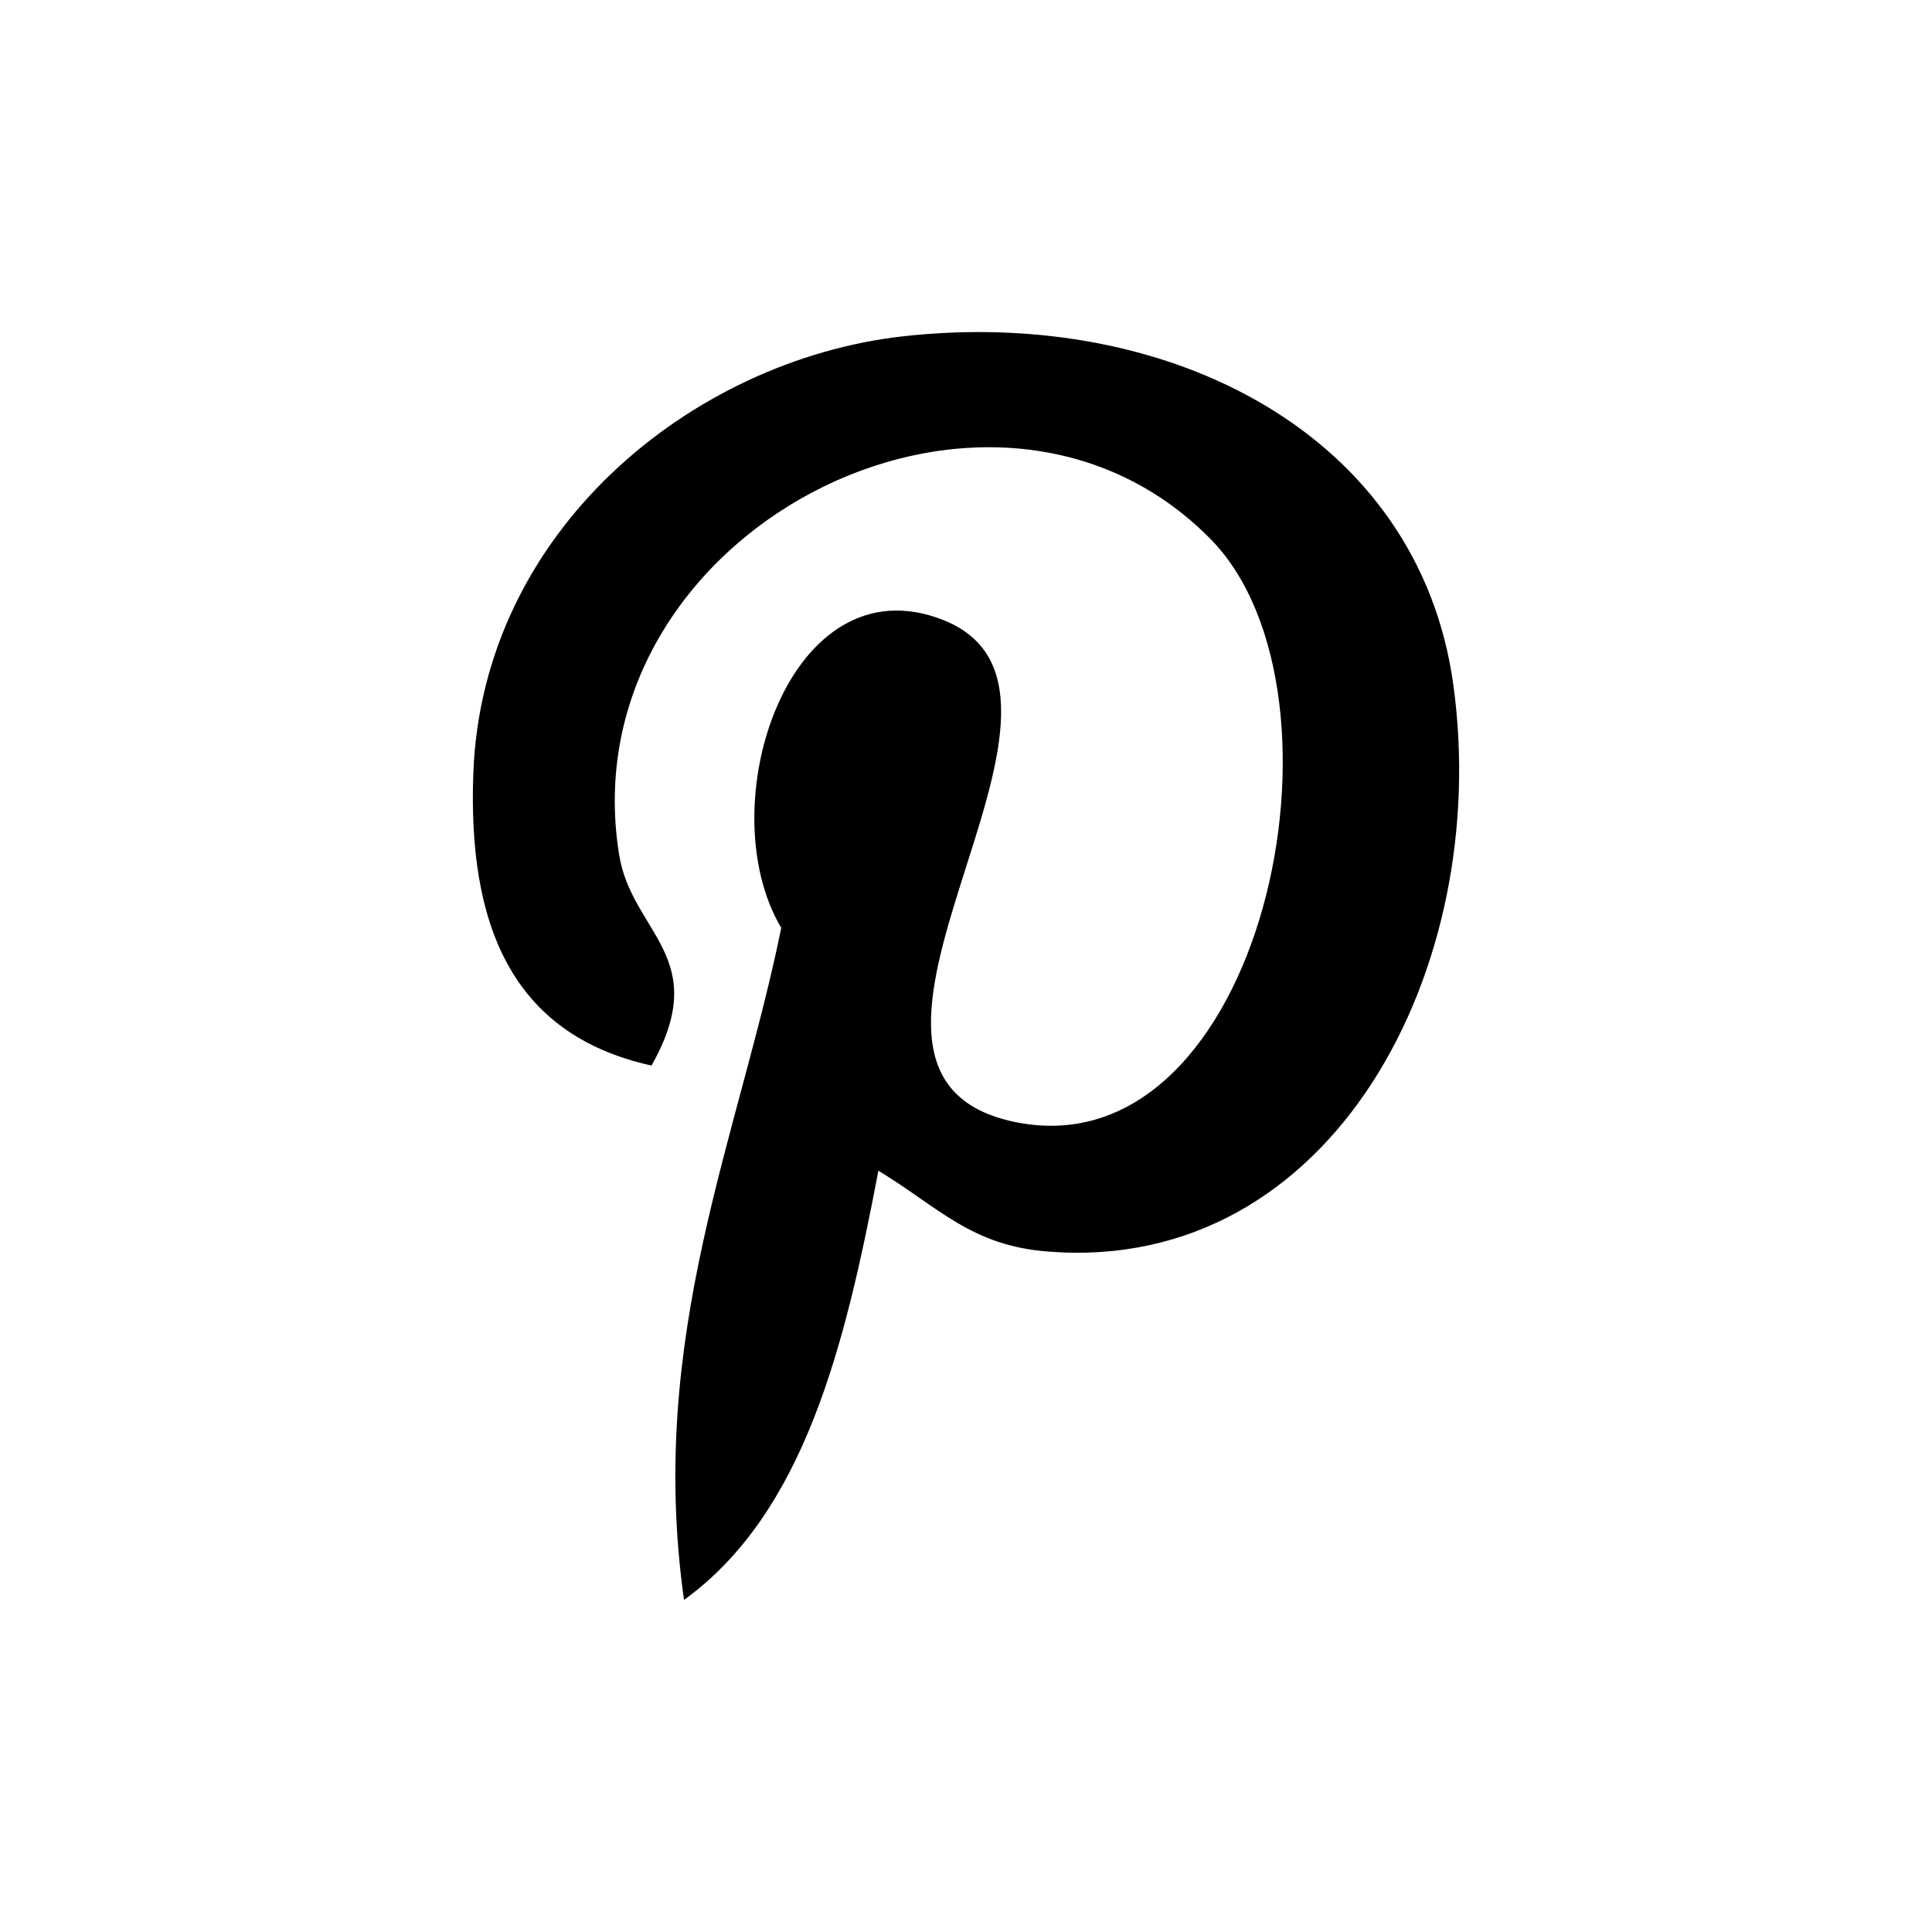
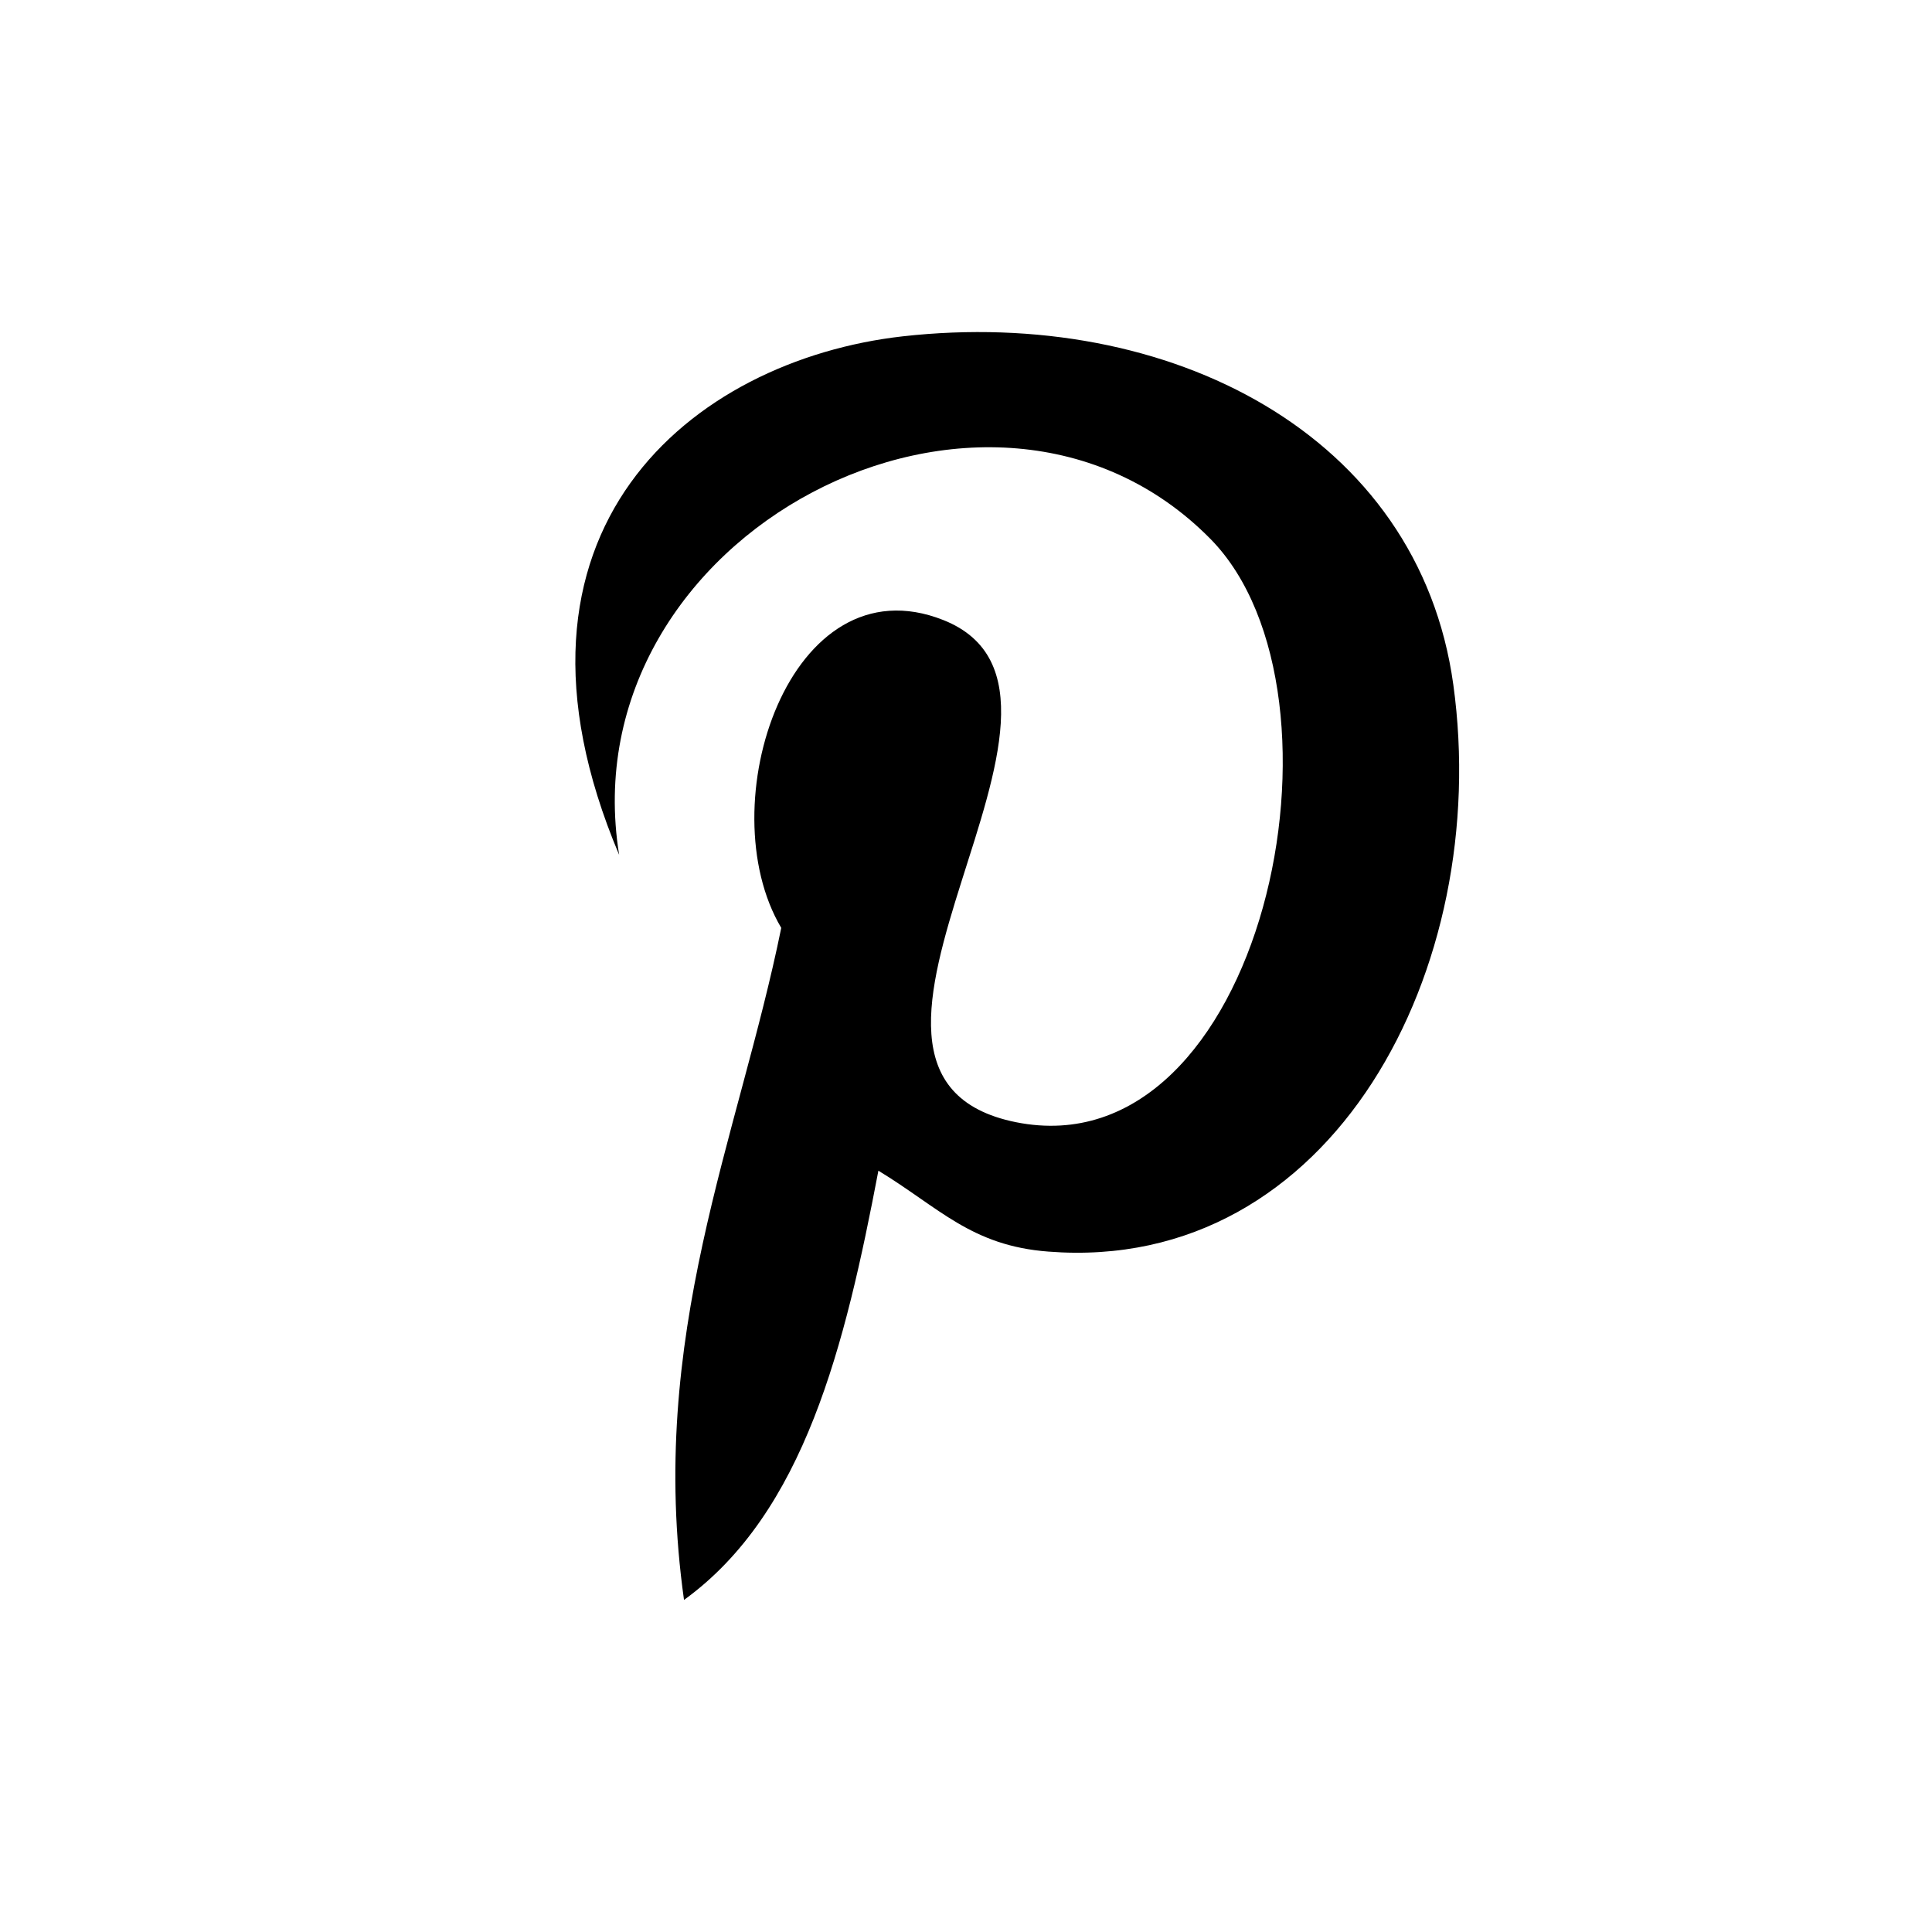
<svg xmlns="http://www.w3.org/2000/svg" width="64" height="64" viewBox="-10.824 -11 64 64">
-   <path d="M23.909 30.461c-2.559-.191-3.625-1.46-5.635-2.68-1.102 5.787-2.447 11.326-6.439 14.219-1.23-8.736 1.804-15.299 3.221-22.263-2.407-4.055.286-12.206 5.364-10.199 6.237 2.47-5.414 15.059 2.409 16.636 8.165 1.641 11.506-14.177 6.445-19.321C21.946-.58 7.969 6.677 9.686 17.319c.421 2.597 3.101 3.385 1.072 6.979-4.686-1.033-6.081-4.743-5.903-9.665C5.142 6.575 12.1.932 19.075.142c8.827-.991 17.1 3.24 18.244 11.539 1.295 9.373-3.985 19.514-13.41 18.78z" />
+   <path d="M23.909 30.461c-2.559-.191-3.625-1.46-5.635-2.68-1.102 5.787-2.447 11.326-6.439 14.219-1.23-8.736 1.804-15.299 3.221-22.263-2.407-4.055.286-12.206 5.364-10.199 6.237 2.47-5.414 15.059 2.409 16.636 8.165 1.641 11.506-14.177 6.445-19.321C21.946-.58 7.969 6.677 9.686 17.319C5.142 6.575 12.1.932 19.075.142c8.827-.991 17.1 3.24 18.244 11.539 1.295 9.373-3.985 19.514-13.41 18.78z" />
</svg>